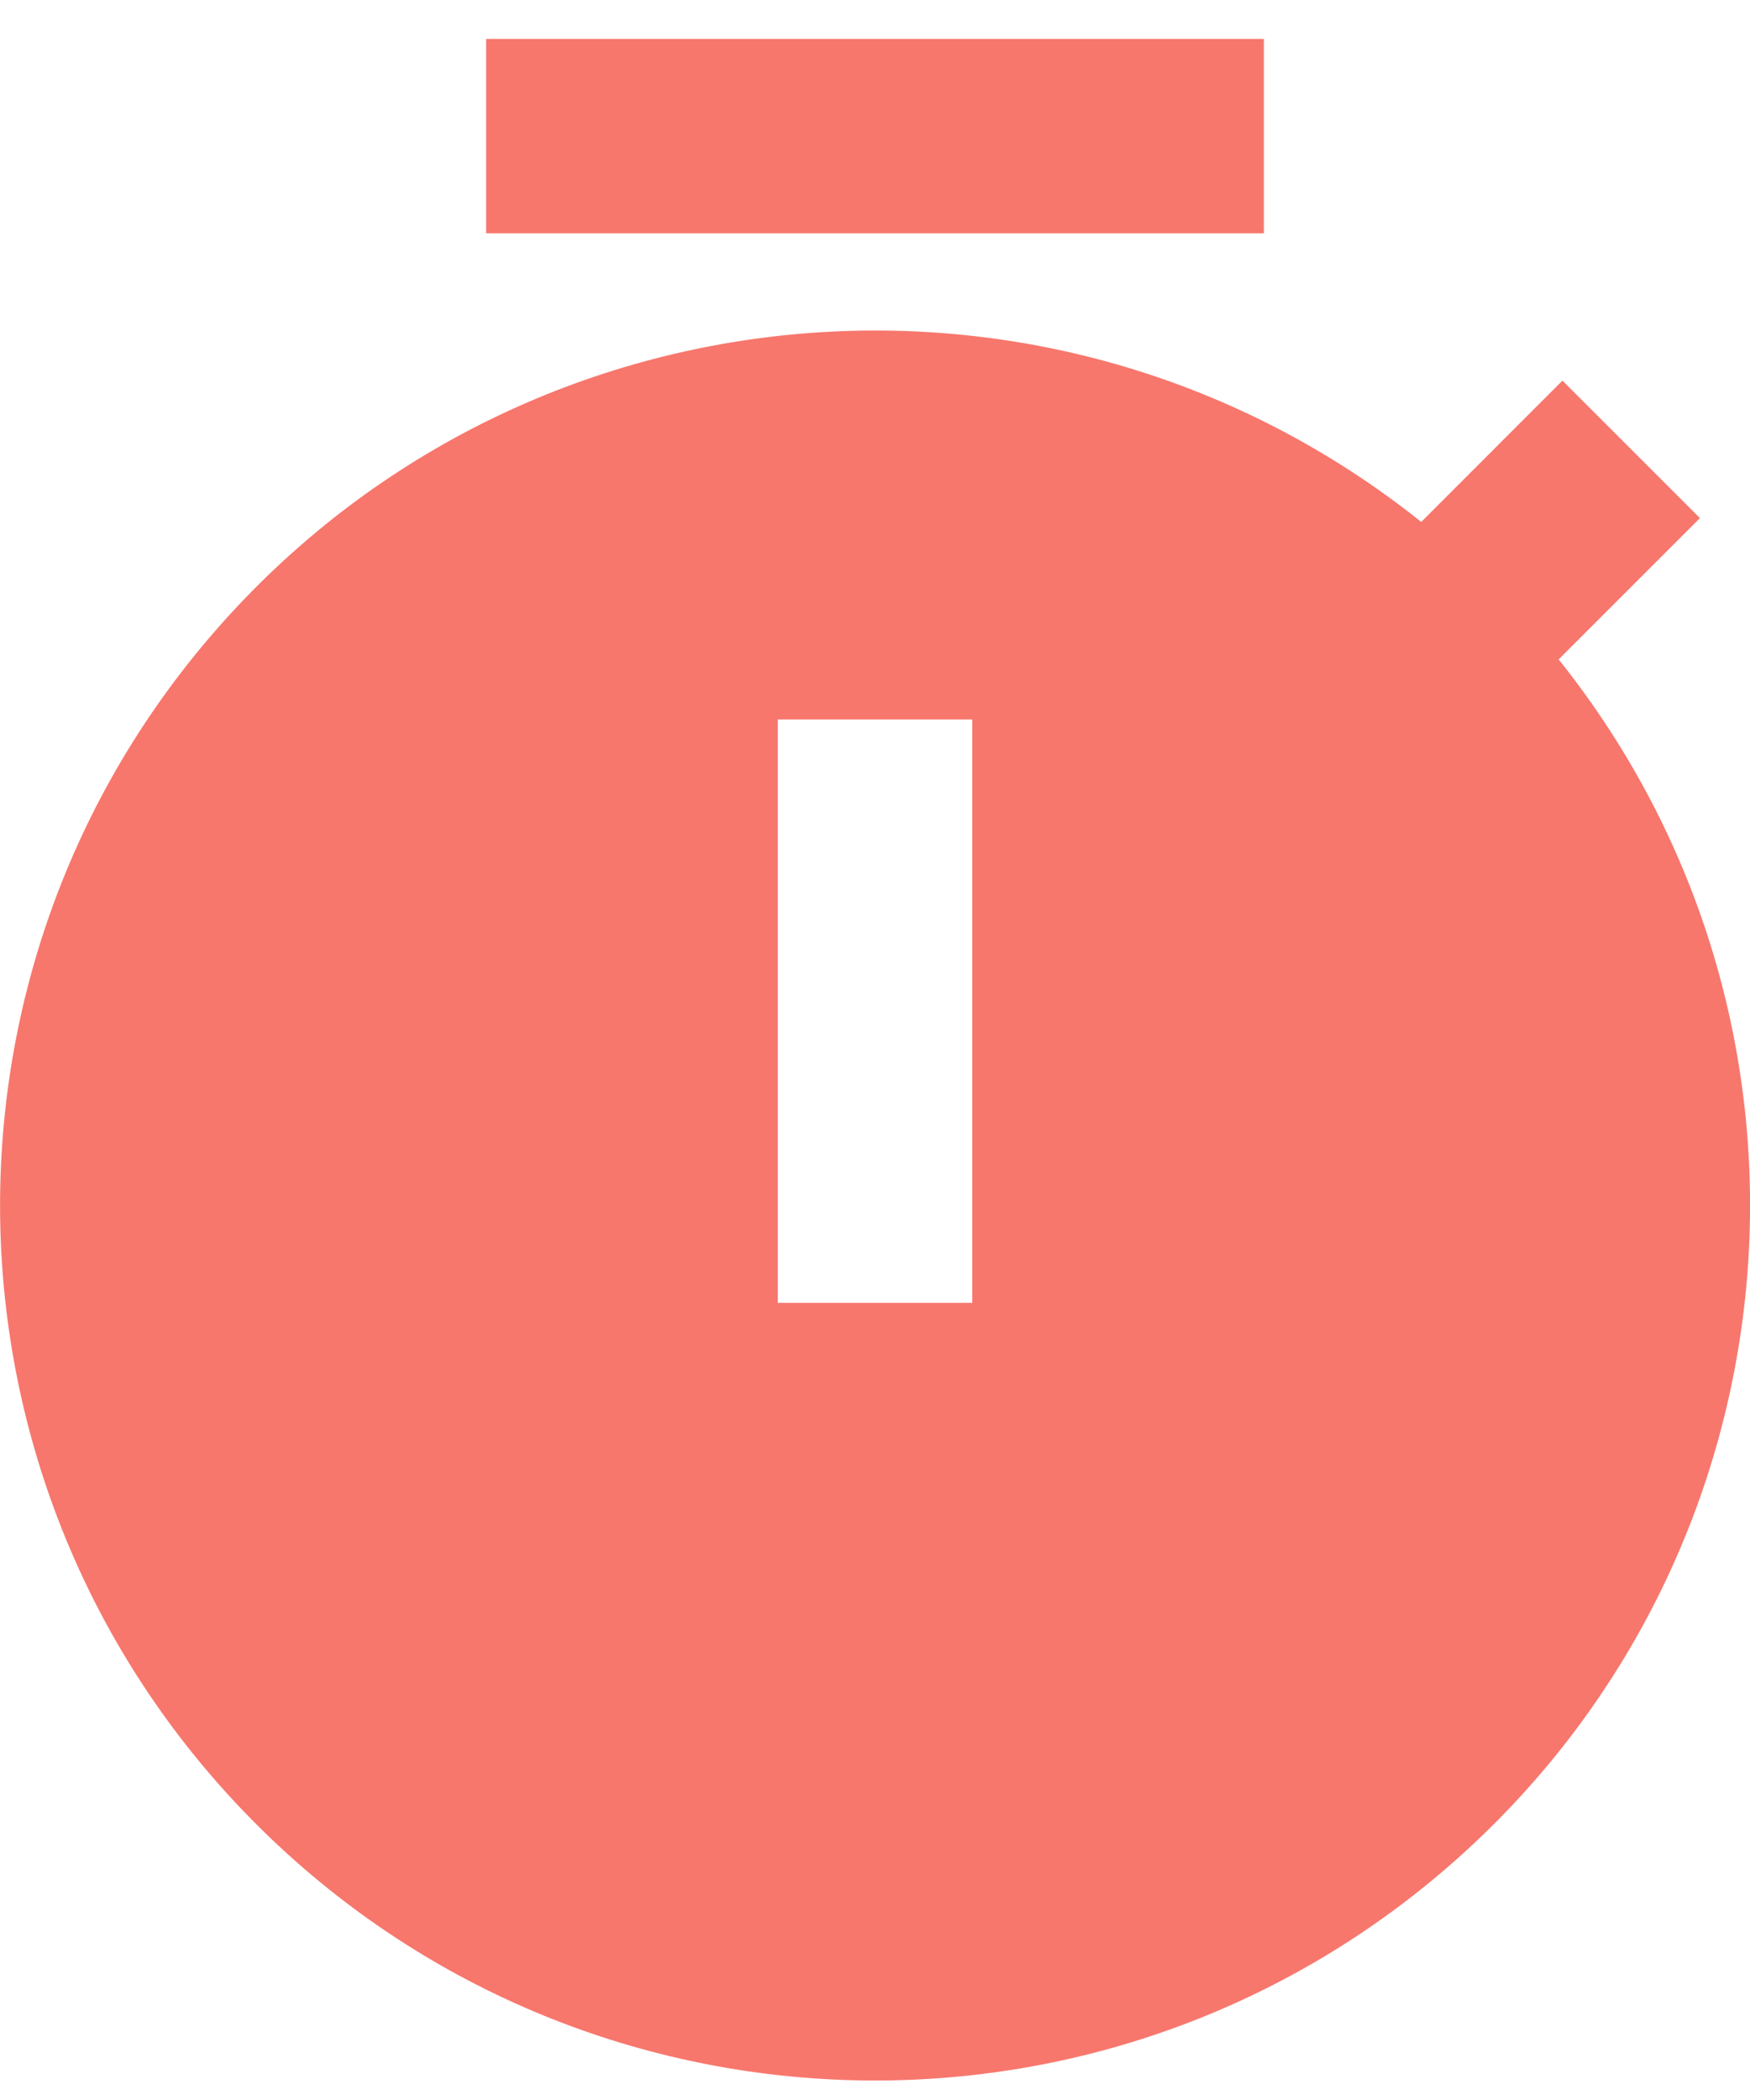
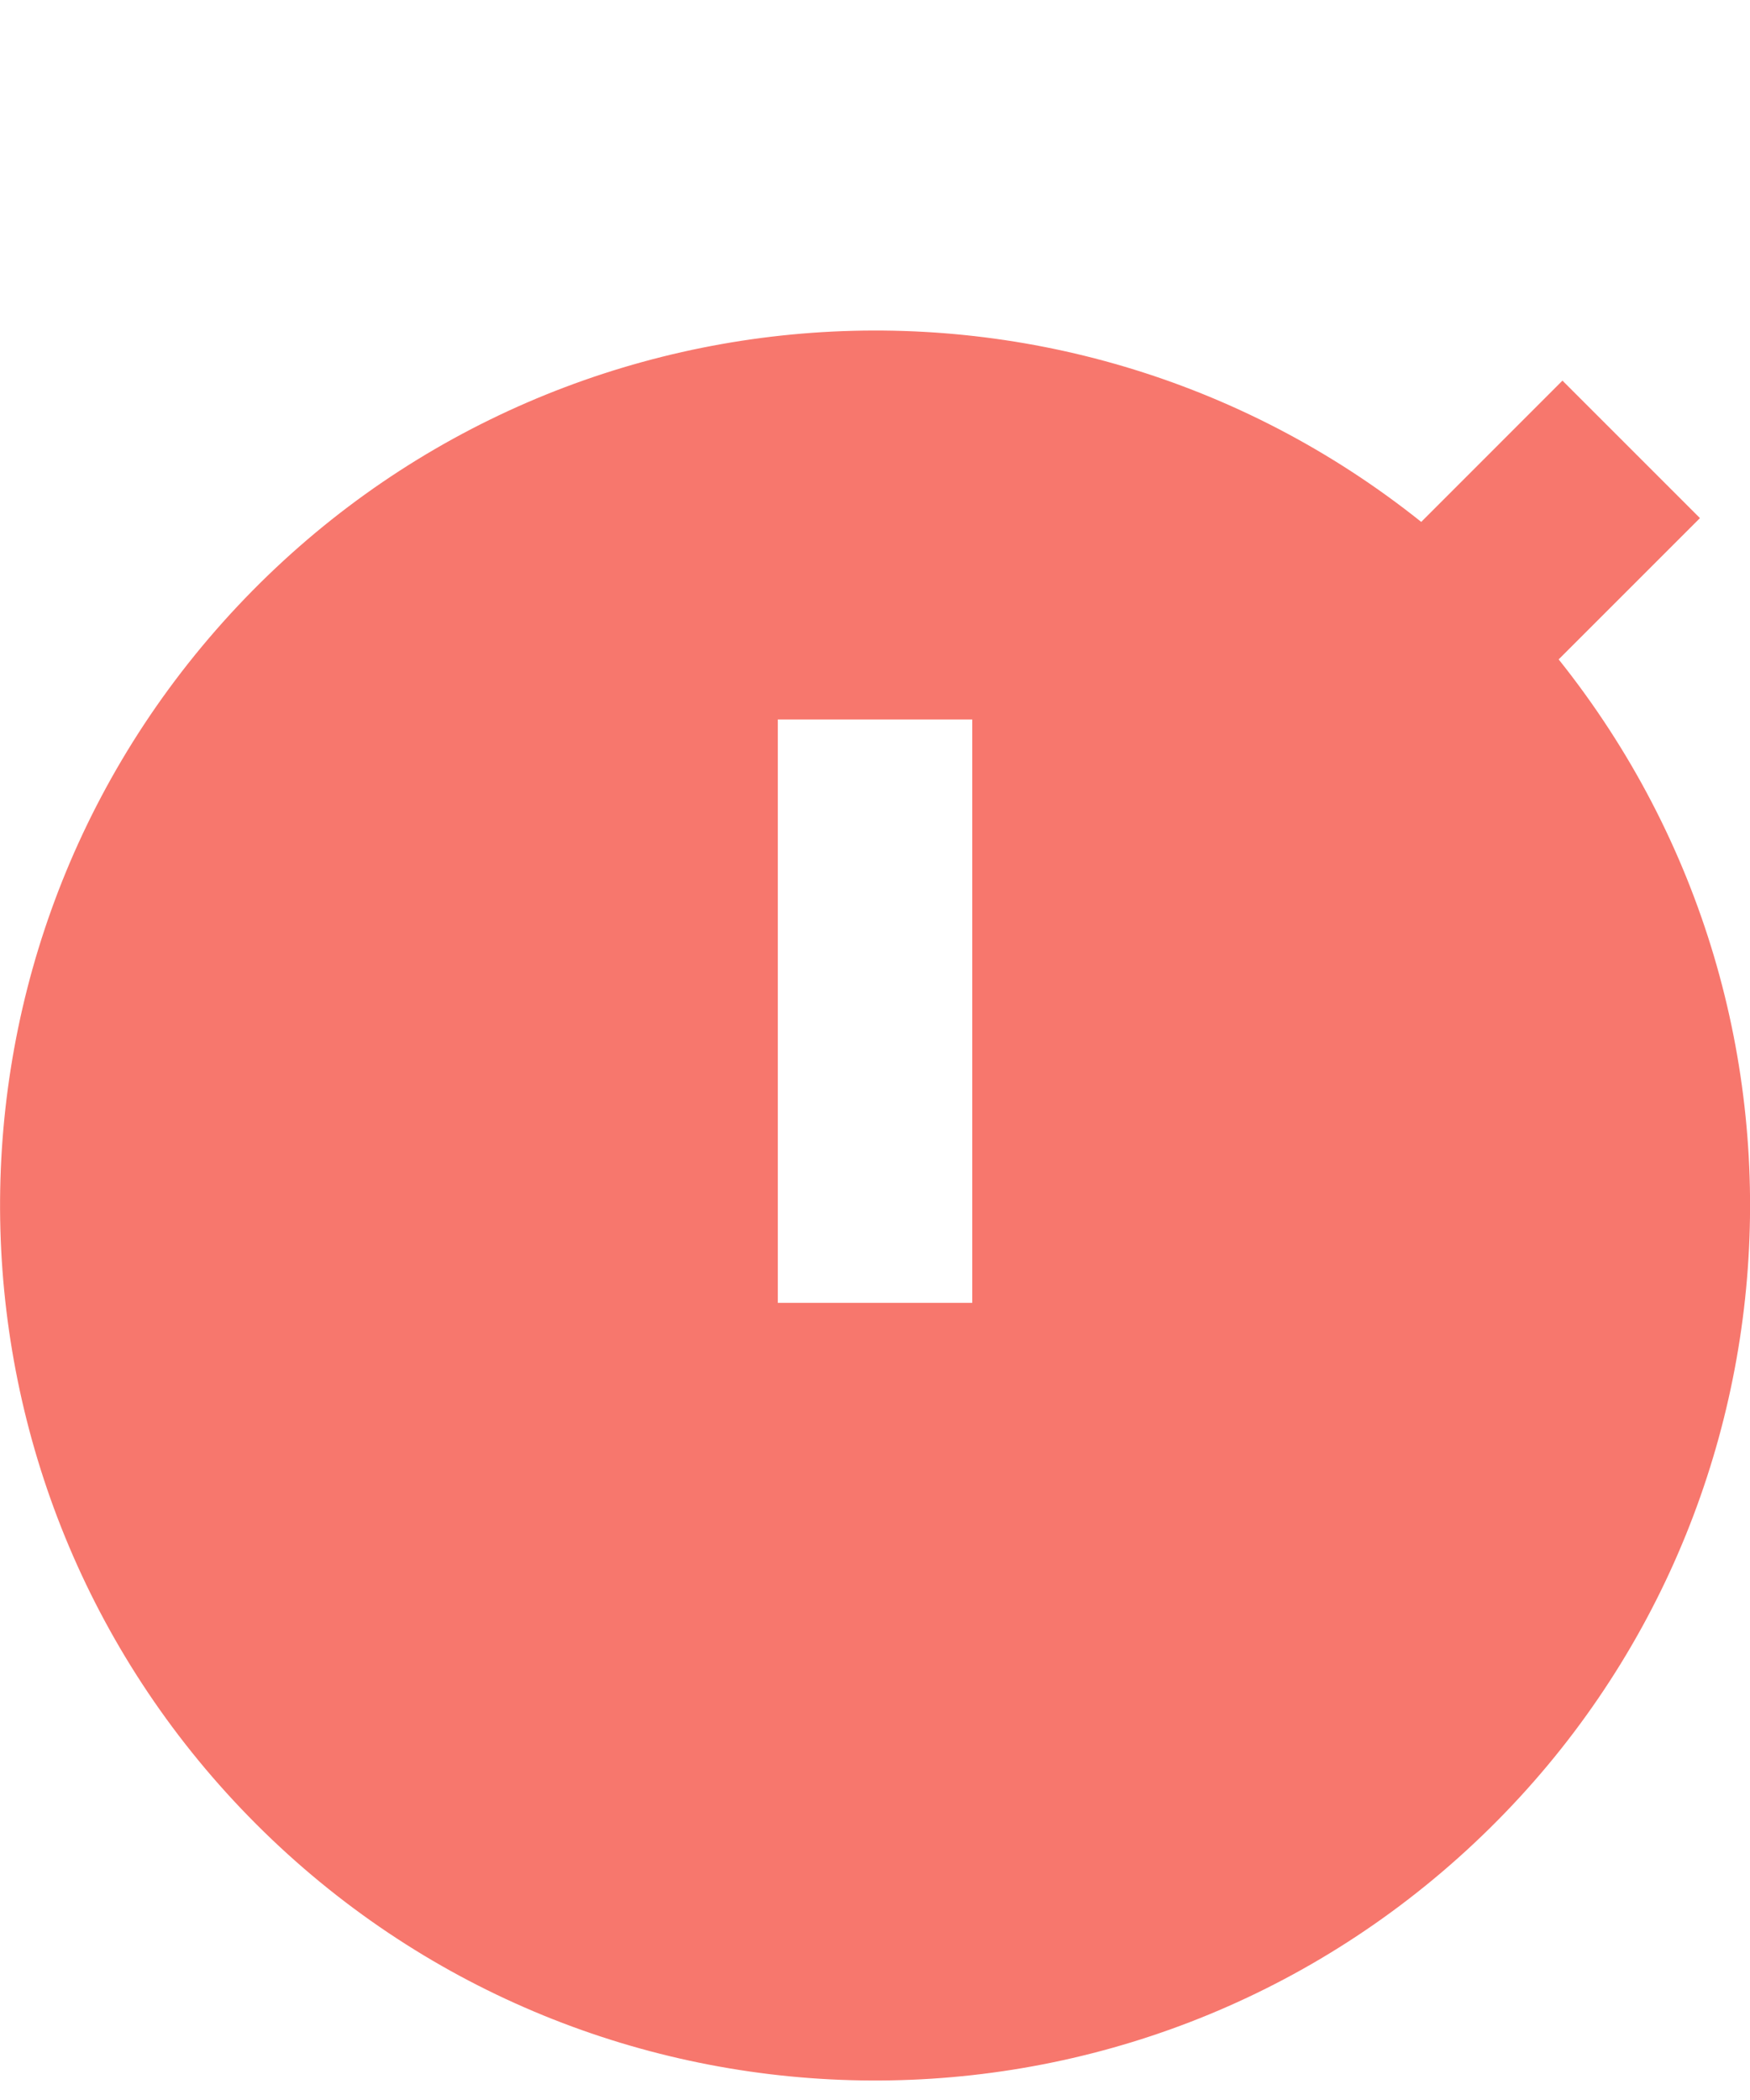
<svg xmlns="http://www.w3.org/2000/svg" width="30" height="36" viewBox="0 0 30 36" fill="none">
-   <path fill-rule="evenodd" clip-rule="evenodd" d="M21.667 0.667H8.334V4H21.667V0.667ZM24.364 8.947L26.785 6.525L29.142 8.882L26.72 11.304C31.689 17.523 30.934 26.54 25.001 31.846C19.068 37.153 10.023 36.901 4.394 31.273C-1.234 25.644 -1.486 16.599 3.821 10.666C9.128 4.733 18.145 3.979 24.364 8.947ZM13.334 12.334V22.334H16.667V12.334H13.334Z" fill="#F7776D" />
+   <path fill-rule="evenodd" clip-rule="evenodd" d="M21.667 0.667V4H21.667V0.667ZM24.364 8.947L26.785 6.525L29.142 8.882L26.72 11.304C31.689 17.523 30.934 26.54 25.001 31.846C19.068 37.153 10.023 36.901 4.394 31.273C-1.234 25.644 -1.486 16.599 3.821 10.666C9.128 4.733 18.145 3.979 24.364 8.947ZM13.334 12.334V22.334H16.667V12.334H13.334Z" fill="#F7776D" />
</svg>